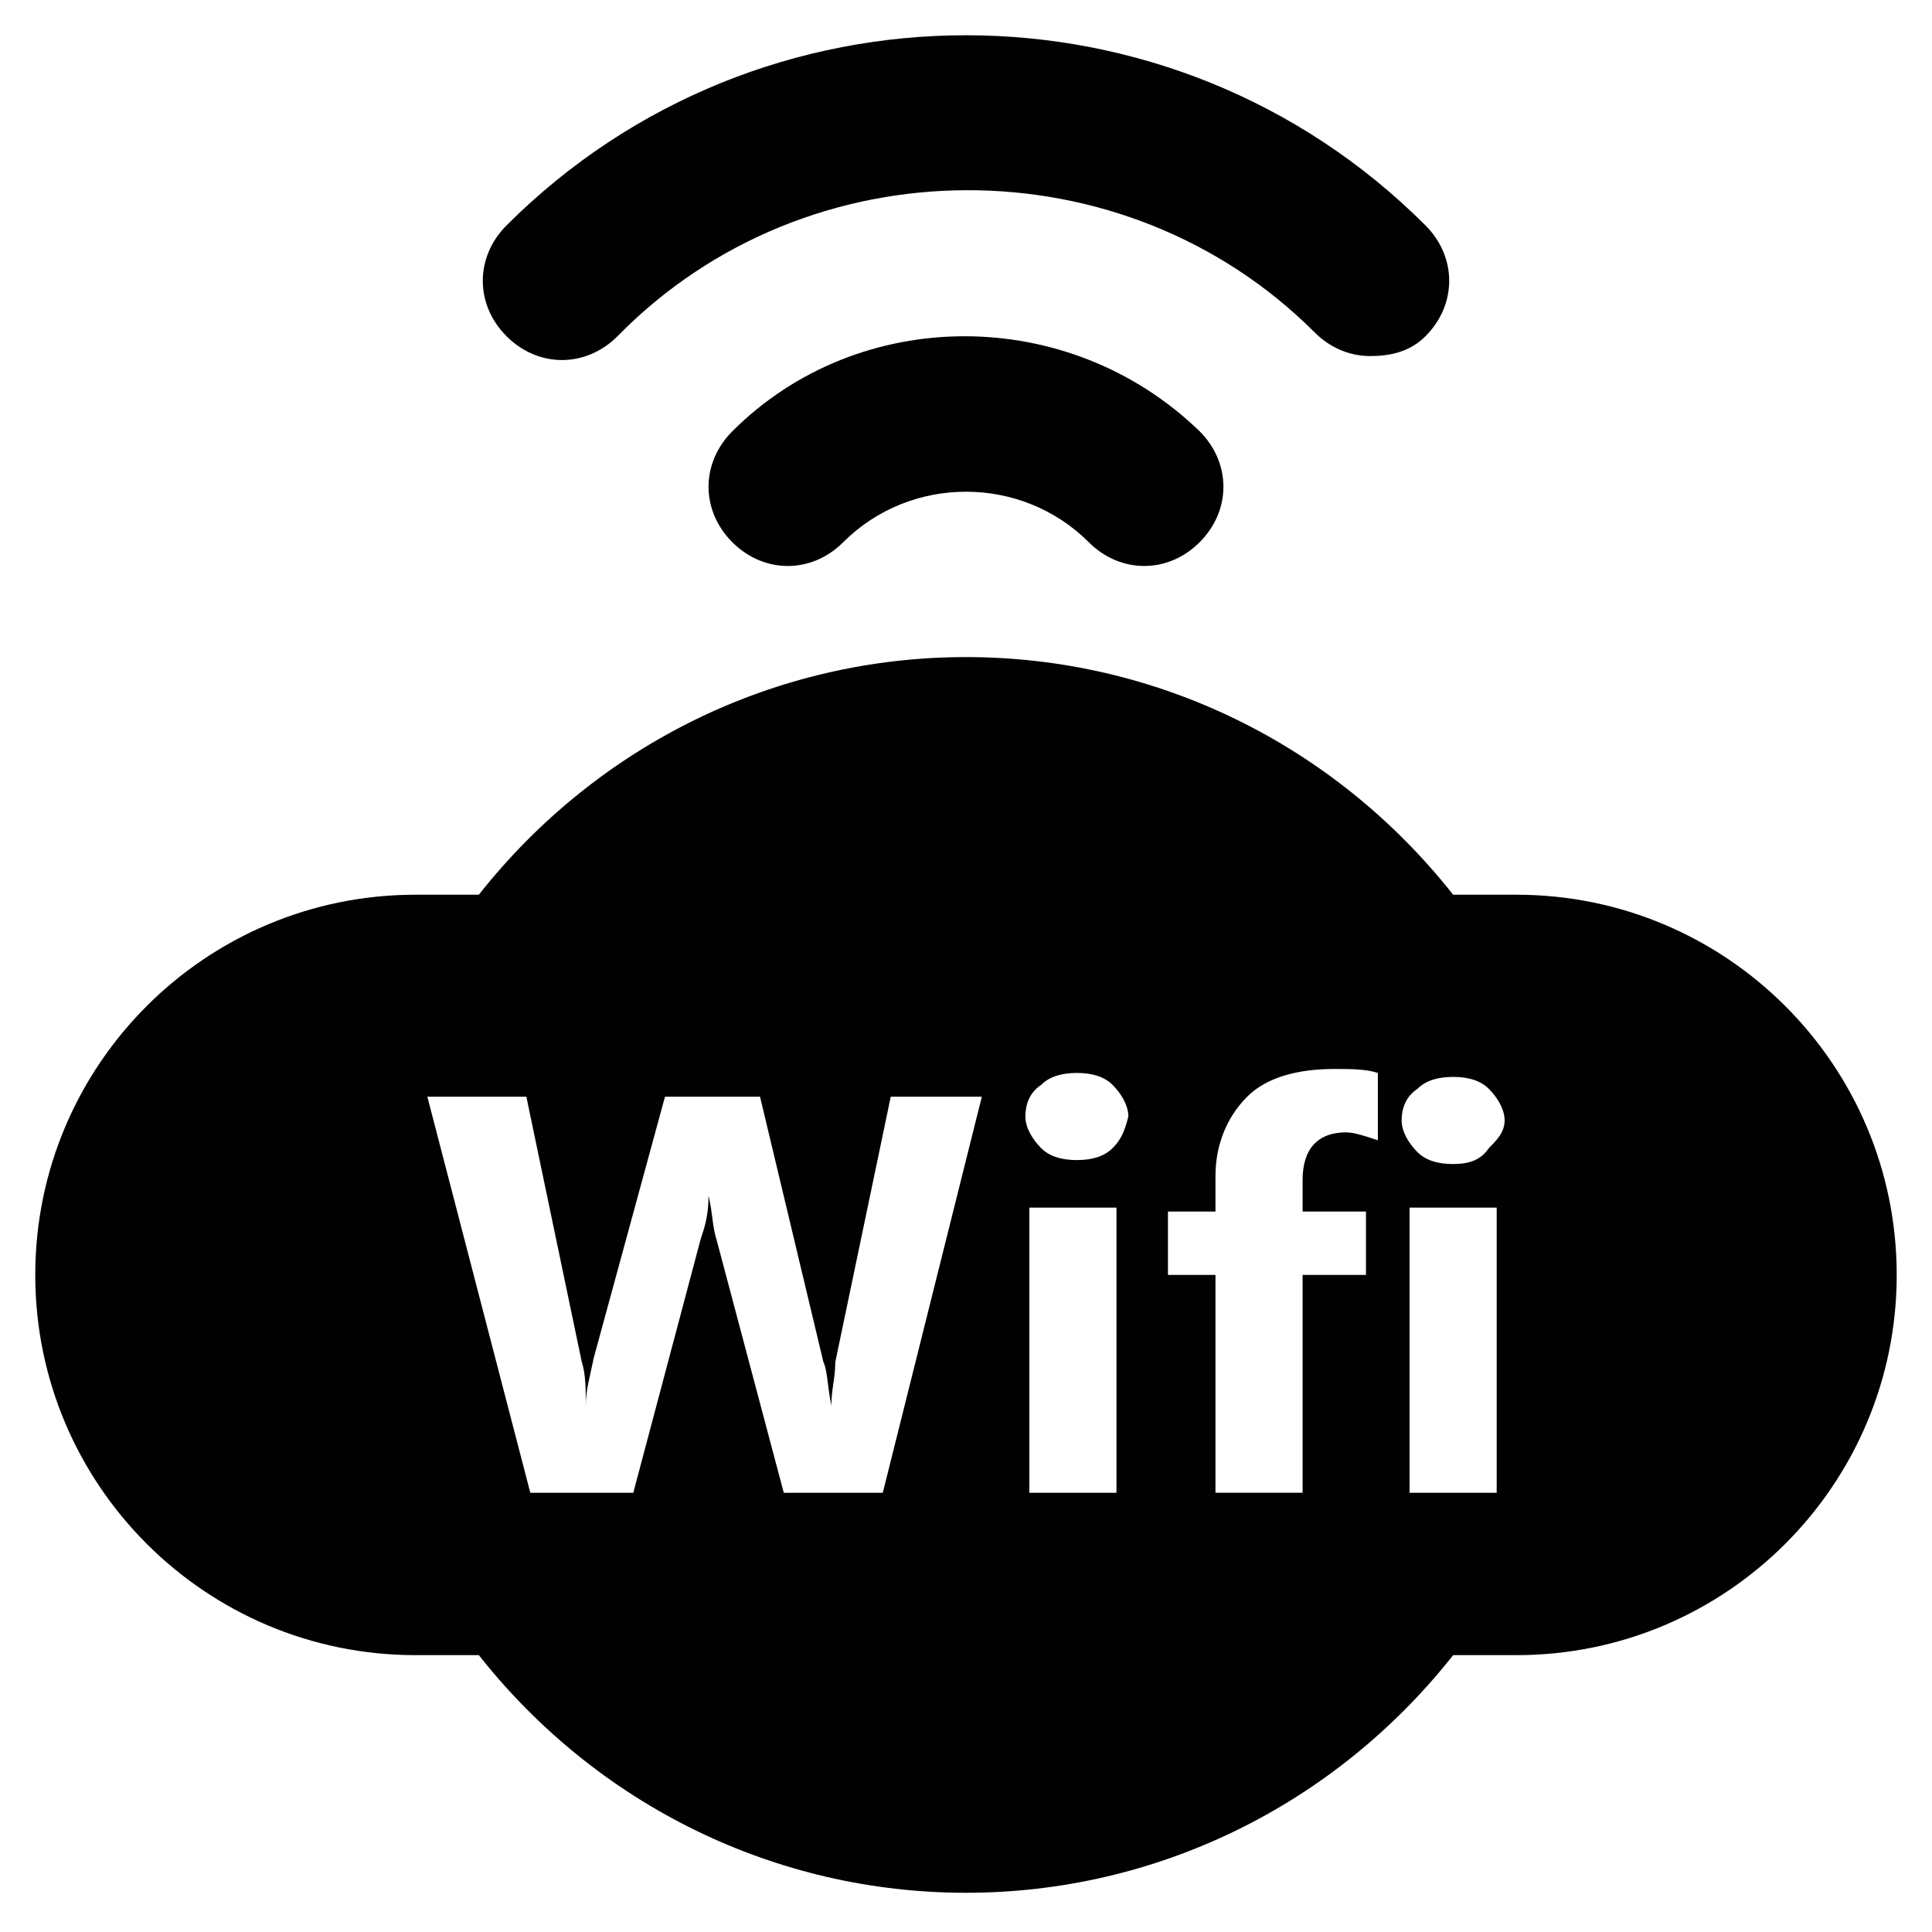
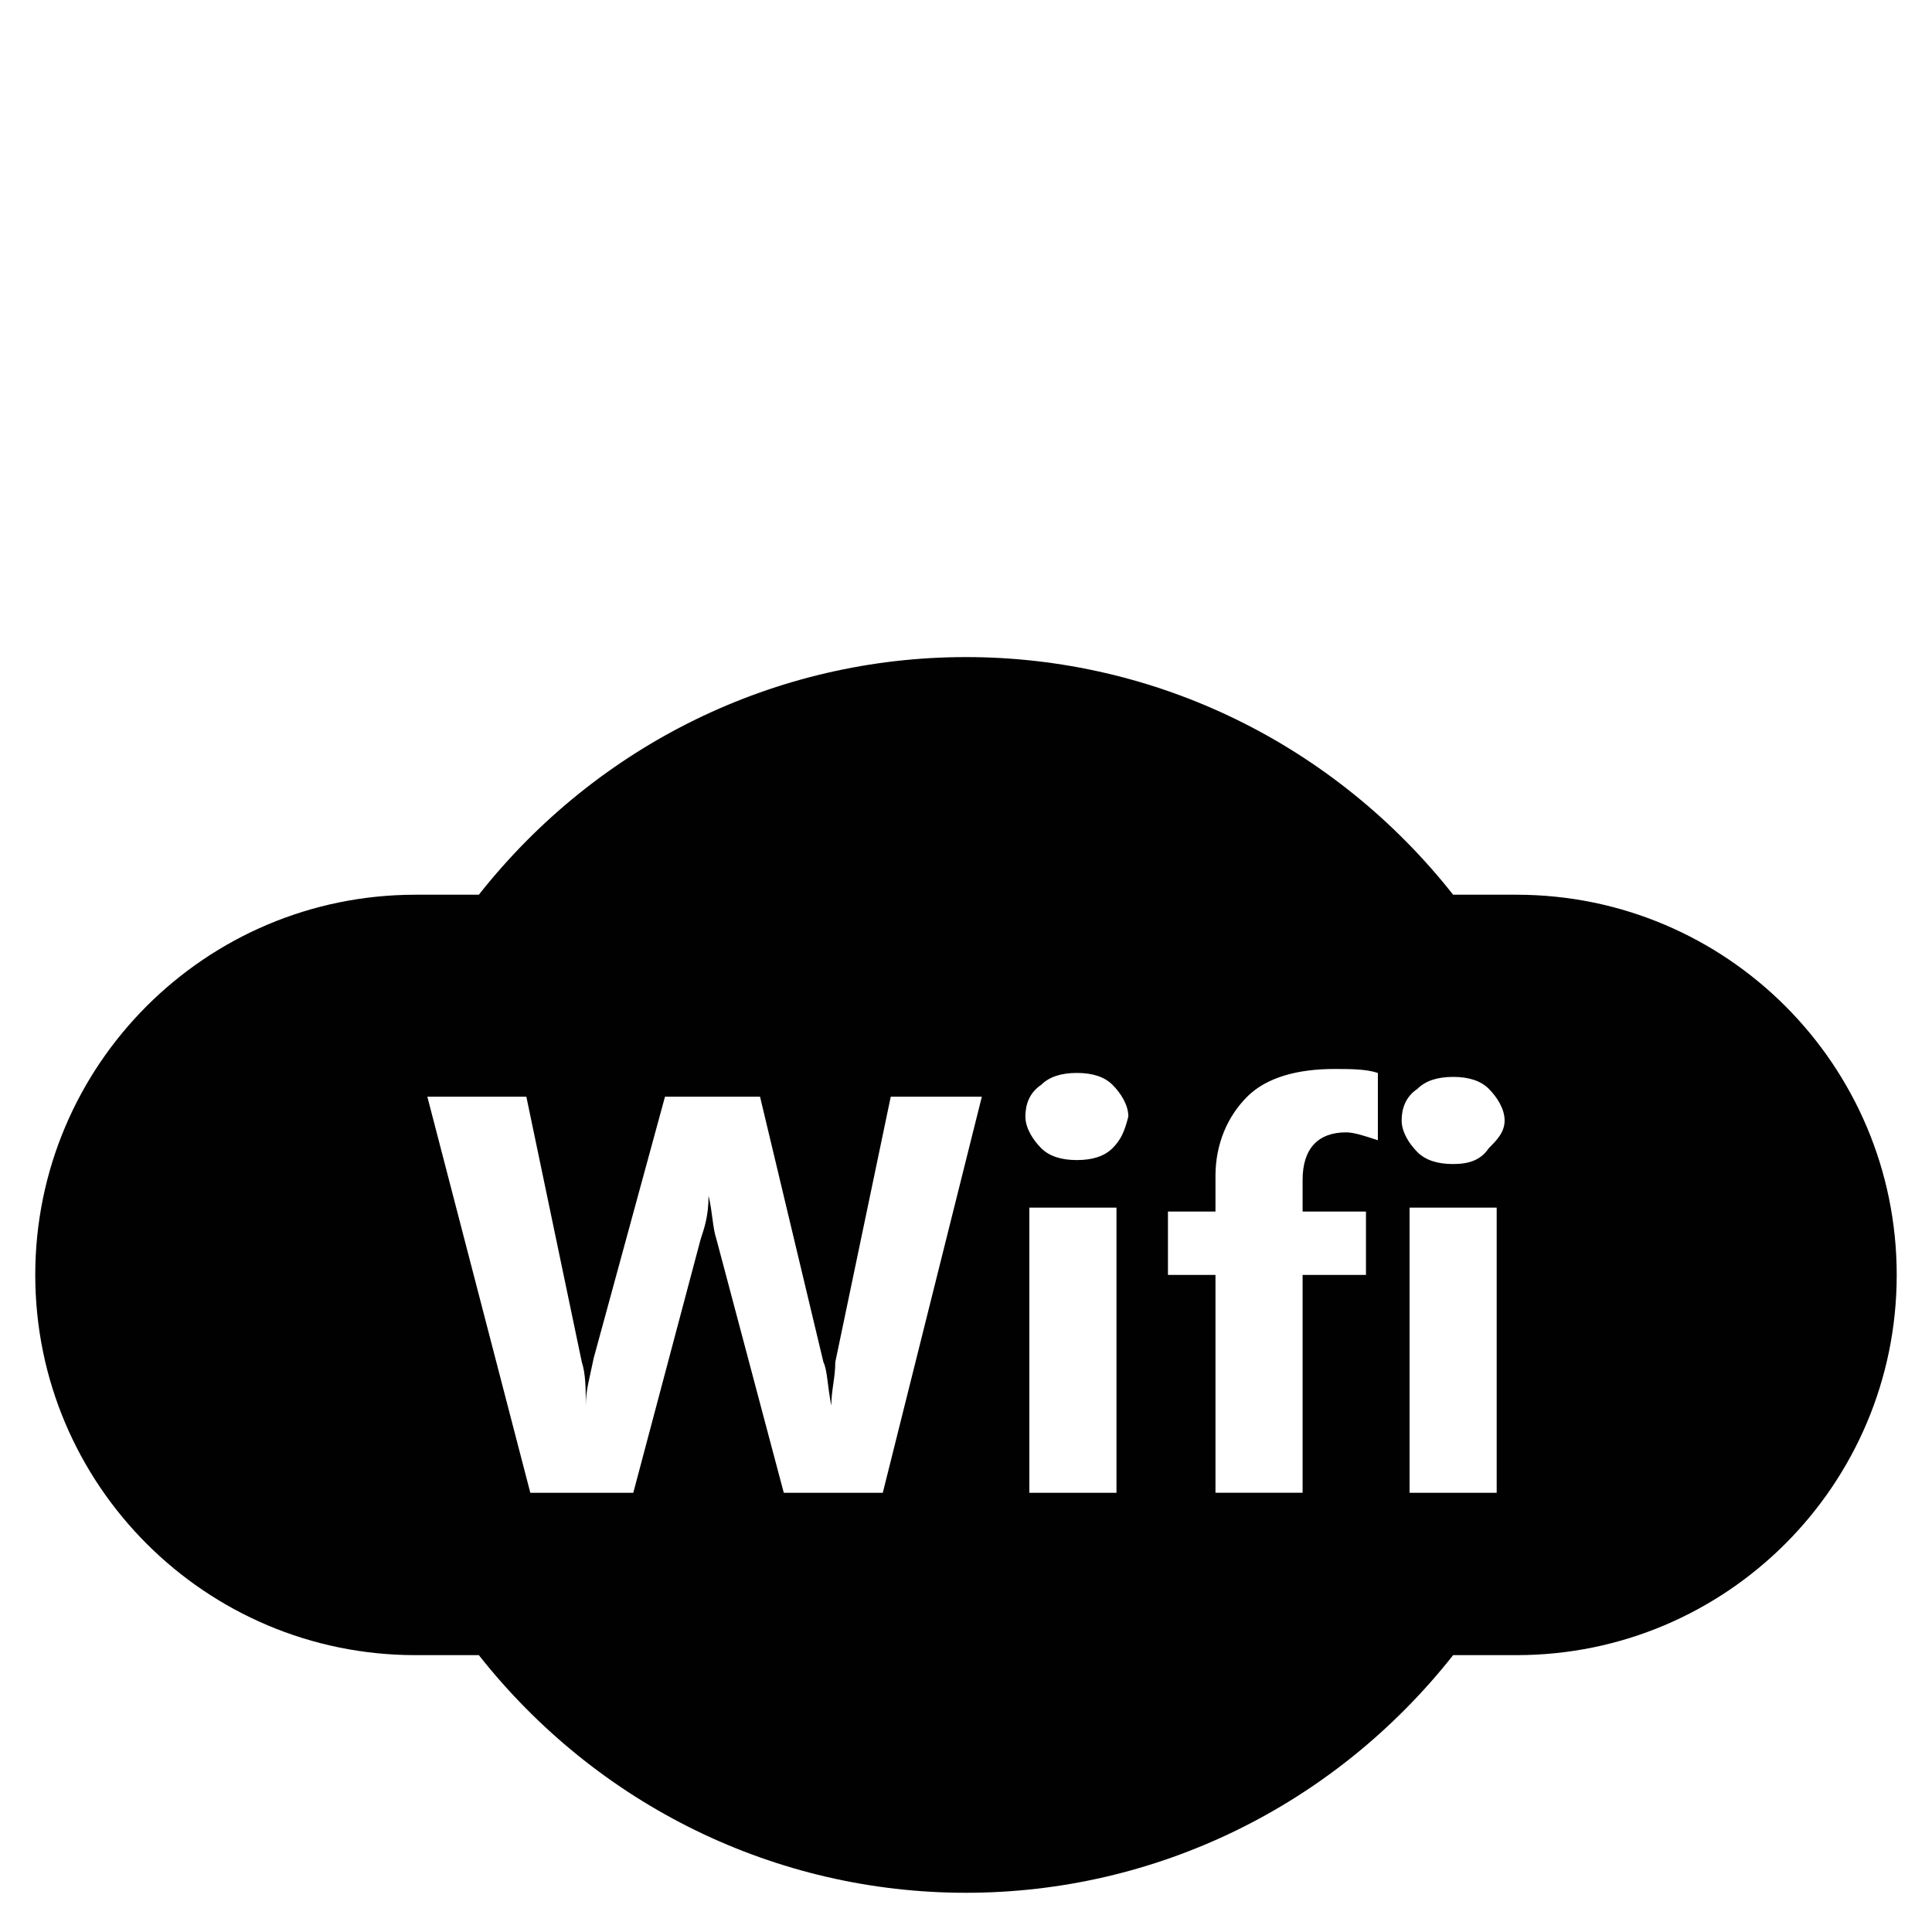
<svg xmlns="http://www.w3.org/2000/svg" width="800px" height="800px" version="1.1" viewBox="144 144 512 512">
  <g fill="#010101">
-     <path d="m507.06 238.36c-5.246 0-10.496-2.098-14.695-6.297-50.379-50.383-134.35-50.383-184.73 1.051-8.398 8.398-20.992 8.398-29.391 0-8.398-8.398-8.398-20.992 0-29.391 67.176-67.176 176.33-67.176 243.51 0 8.398 8.398 8.398 20.992 0 29.391-4.195 4.195-9.445 5.246-14.691 5.246z" />
-     <path d="m447.23 293.99c-5.246 0-10.496-2.098-14.695-6.297-17.844-17.844-47.23-17.844-65.074 0-8.398 8.398-20.992 8.398-29.391 0-8.398-8.398-8.398-20.992 0-29.391 33.586-33.586 89.215-33.586 123.85 0 8.398 8.398 8.398 20.992 0 29.391-4.195 4.199-9.441 6.297-14.691 6.297z" />
    <path d="m545.89 381.11h-16.793c-31.488-39.887-78.719-62.977-129.1-62.977s-97.613 23.09-129.1 62.977h-16.793c-55.629 0-100.76 45.133-100.76 100.76 0 55.629 45.133 100.76 100.76 100.76h16.793c31.488 39.887 78.719 62.977 129.1 62.977s97.613-23.09 129.1-62.977h16.793c55.629 0 100.76-45.133 100.76-100.76 0-55.629-45.133-100.76-100.76-100.76zm-167.94 158.49h-26.238l-17.844-67.176c-1.051-3.148-1.051-7.348-2.098-11.547 0 5.246-1.051 8.398-2.098 11.547l-17.844 67.176h-27.289l-27.289-104.96h26.238l14.695 70.324c1.051 3.148 1.051 7.348 1.051 11.547 0-4.199 1.051-7.348 2.098-12.594l18.895-69.273h25.191l16.793 70.324c1.051 2.098 1.051 6.297 2.098 11.547 0-4.199 1.051-7.348 1.051-11.547l14.695-70.324h24.141zm61.926 0h-23.09v-75.57h23.09zm-1.051-91.316c-2.098 2.098-5.246 3.148-9.445 3.148s-7.348-1.051-9.445-3.148-4.199-5.246-4.199-8.398c0-3.148 1.051-6.297 4.199-8.398 2.098-2.098 5.246-3.148 9.445-3.148s7.348 1.051 9.445 3.148c2.098 2.098 4.199 5.246 4.199 8.398-1.047 4.199-2.098 6.297-4.199 8.398zm70.324-2.102c-3.148-1.051-6.297-2.098-8.398-2.098-7.348 0-11.547 4.199-11.547 12.594v8.398h16.793v16.793h-16.793v57.727h-23.09v-57.727h-12.594v-16.793h12.594v-9.445c0-8.398 3.148-15.742 8.398-20.992 5.246-5.246 13.645-7.348 23.09-7.348 4.199 0 8.398 0 11.547 1.051zm31.488 93.418h-23.09v-75.57h23.09zm-2.098-91.316c-2.102 3.148-5.25 4.199-9.445 4.199-4.199 0-7.348-1.051-9.445-3.148-2.098-2.098-4.199-5.246-4.199-8.398 0-3.148 1.051-6.297 4.199-8.398 2.098-2.098 5.246-3.148 9.445-3.148 4.199 0 7.348 1.051 9.445 3.148s4.199 5.246 4.199 8.398c0 3.148-2.102 5.246-4.199 7.348z" />
  </g>
</svg>